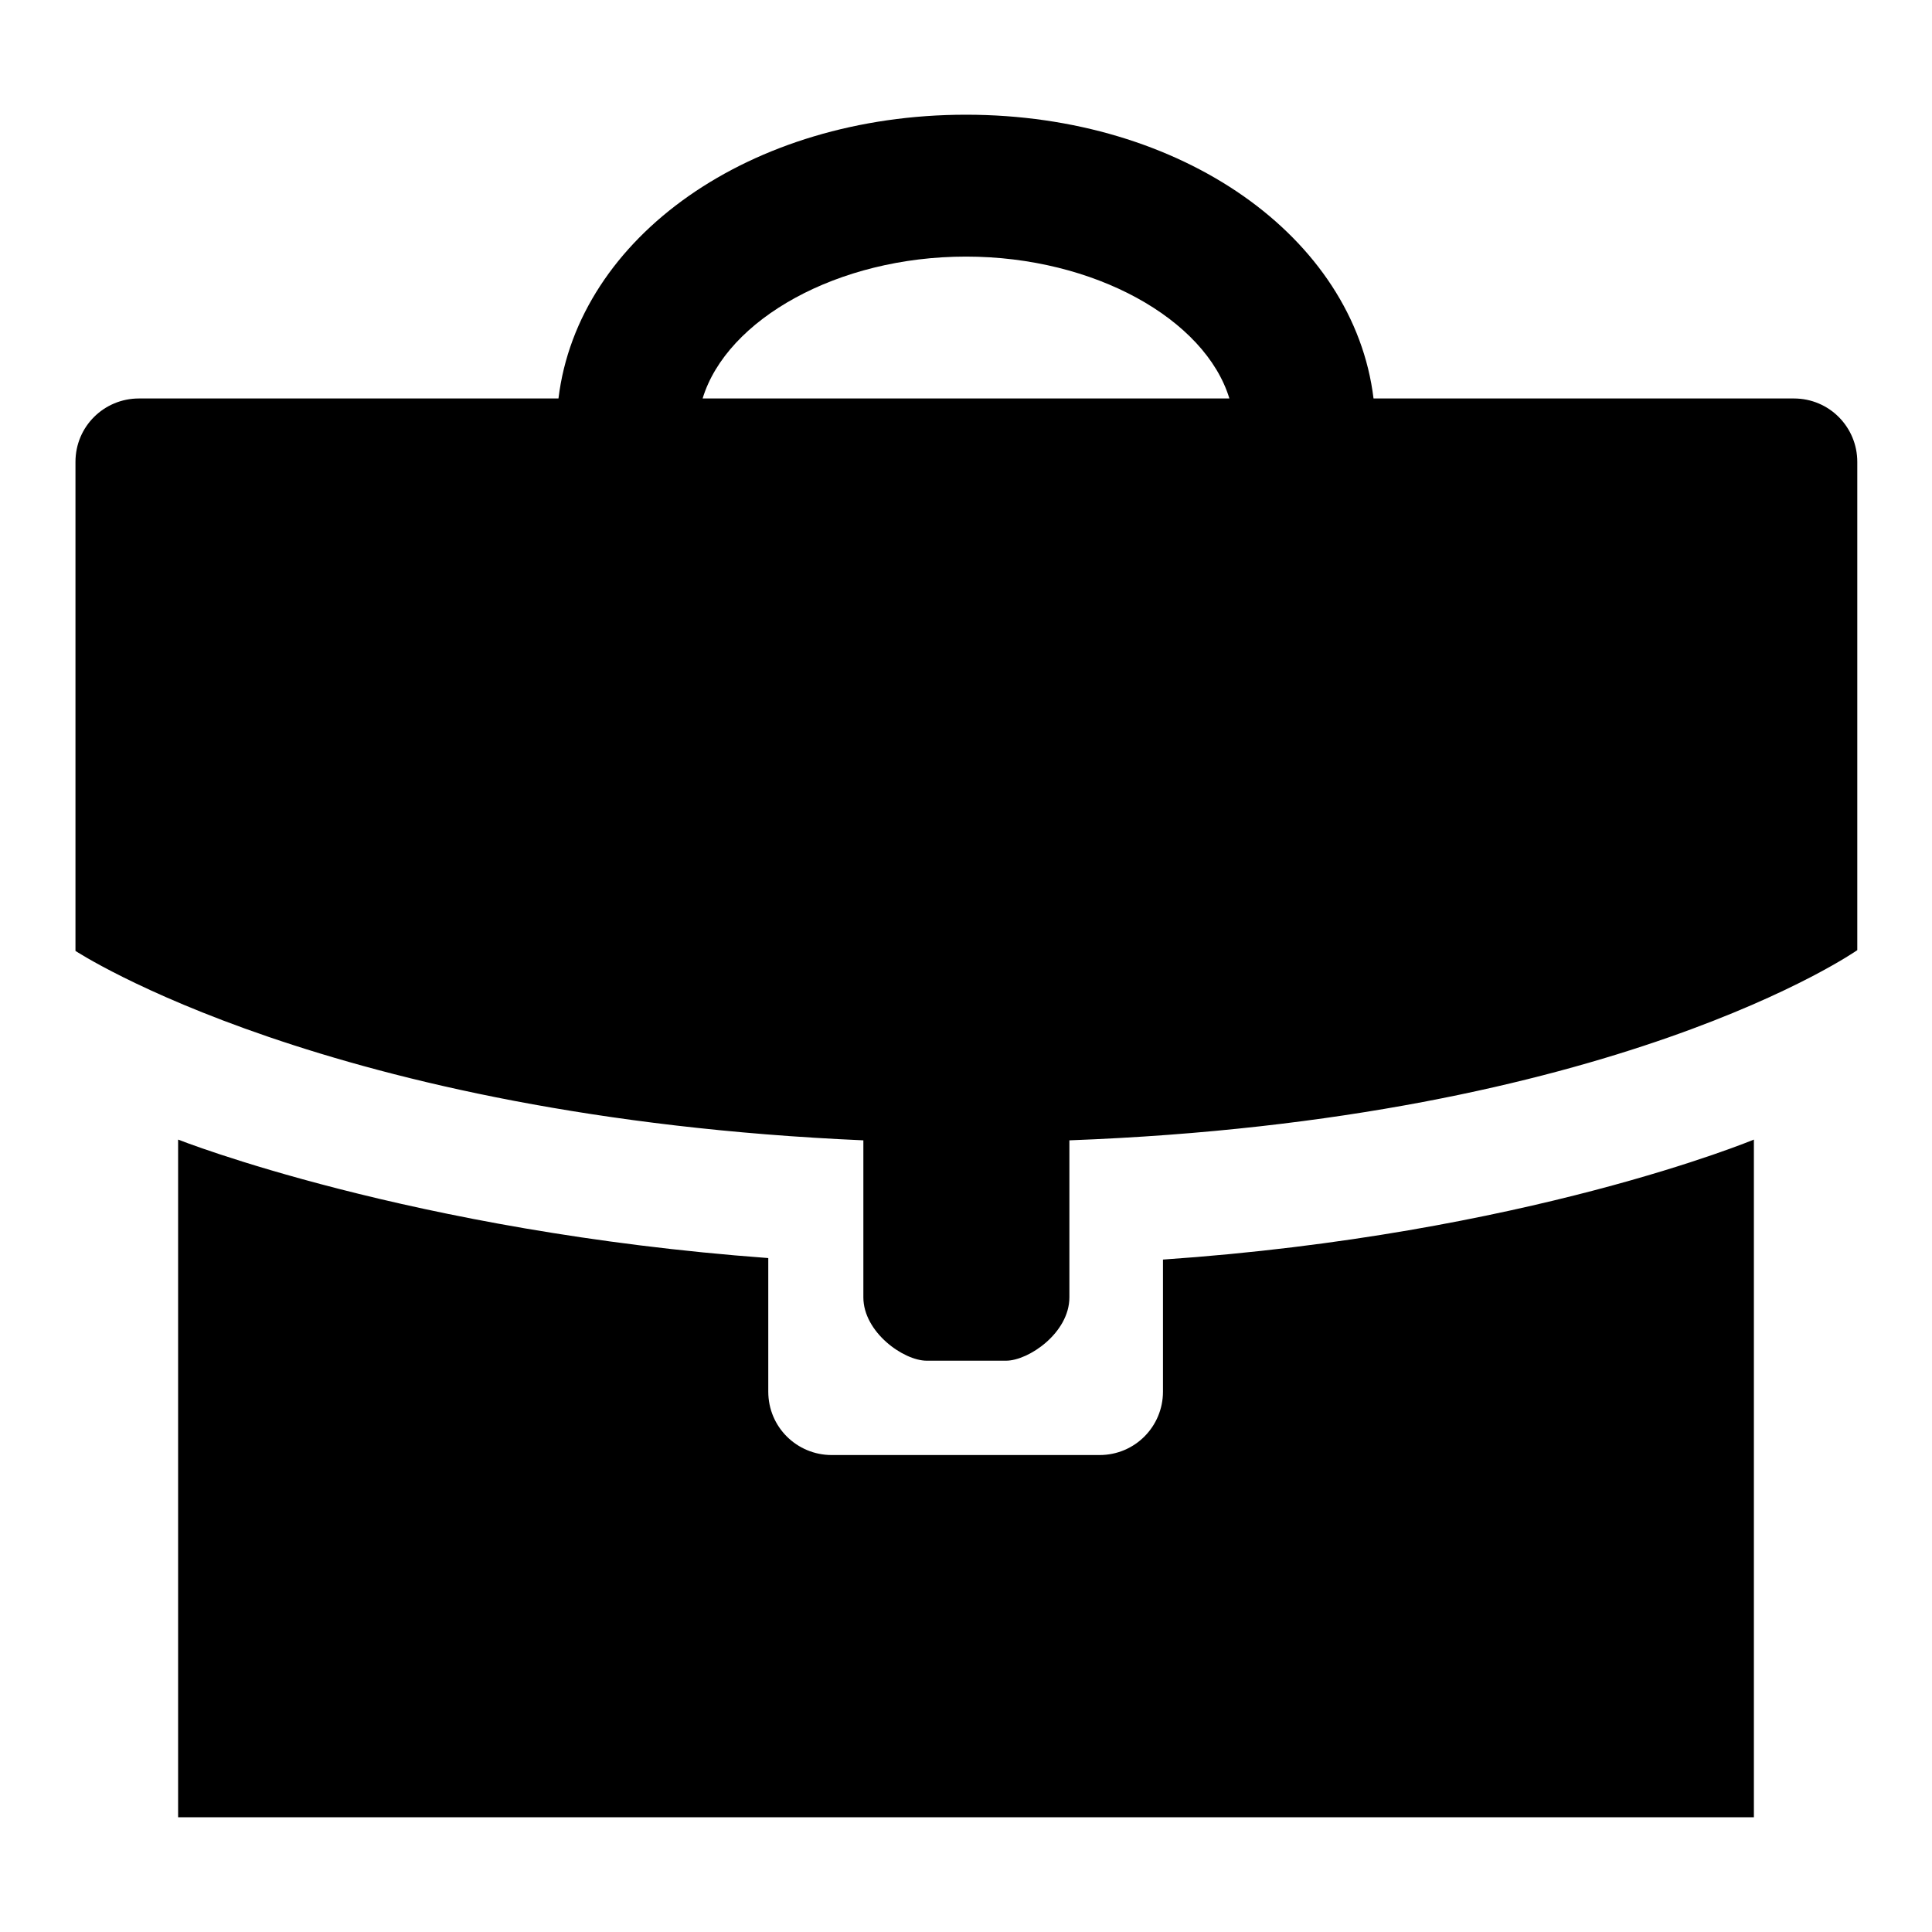
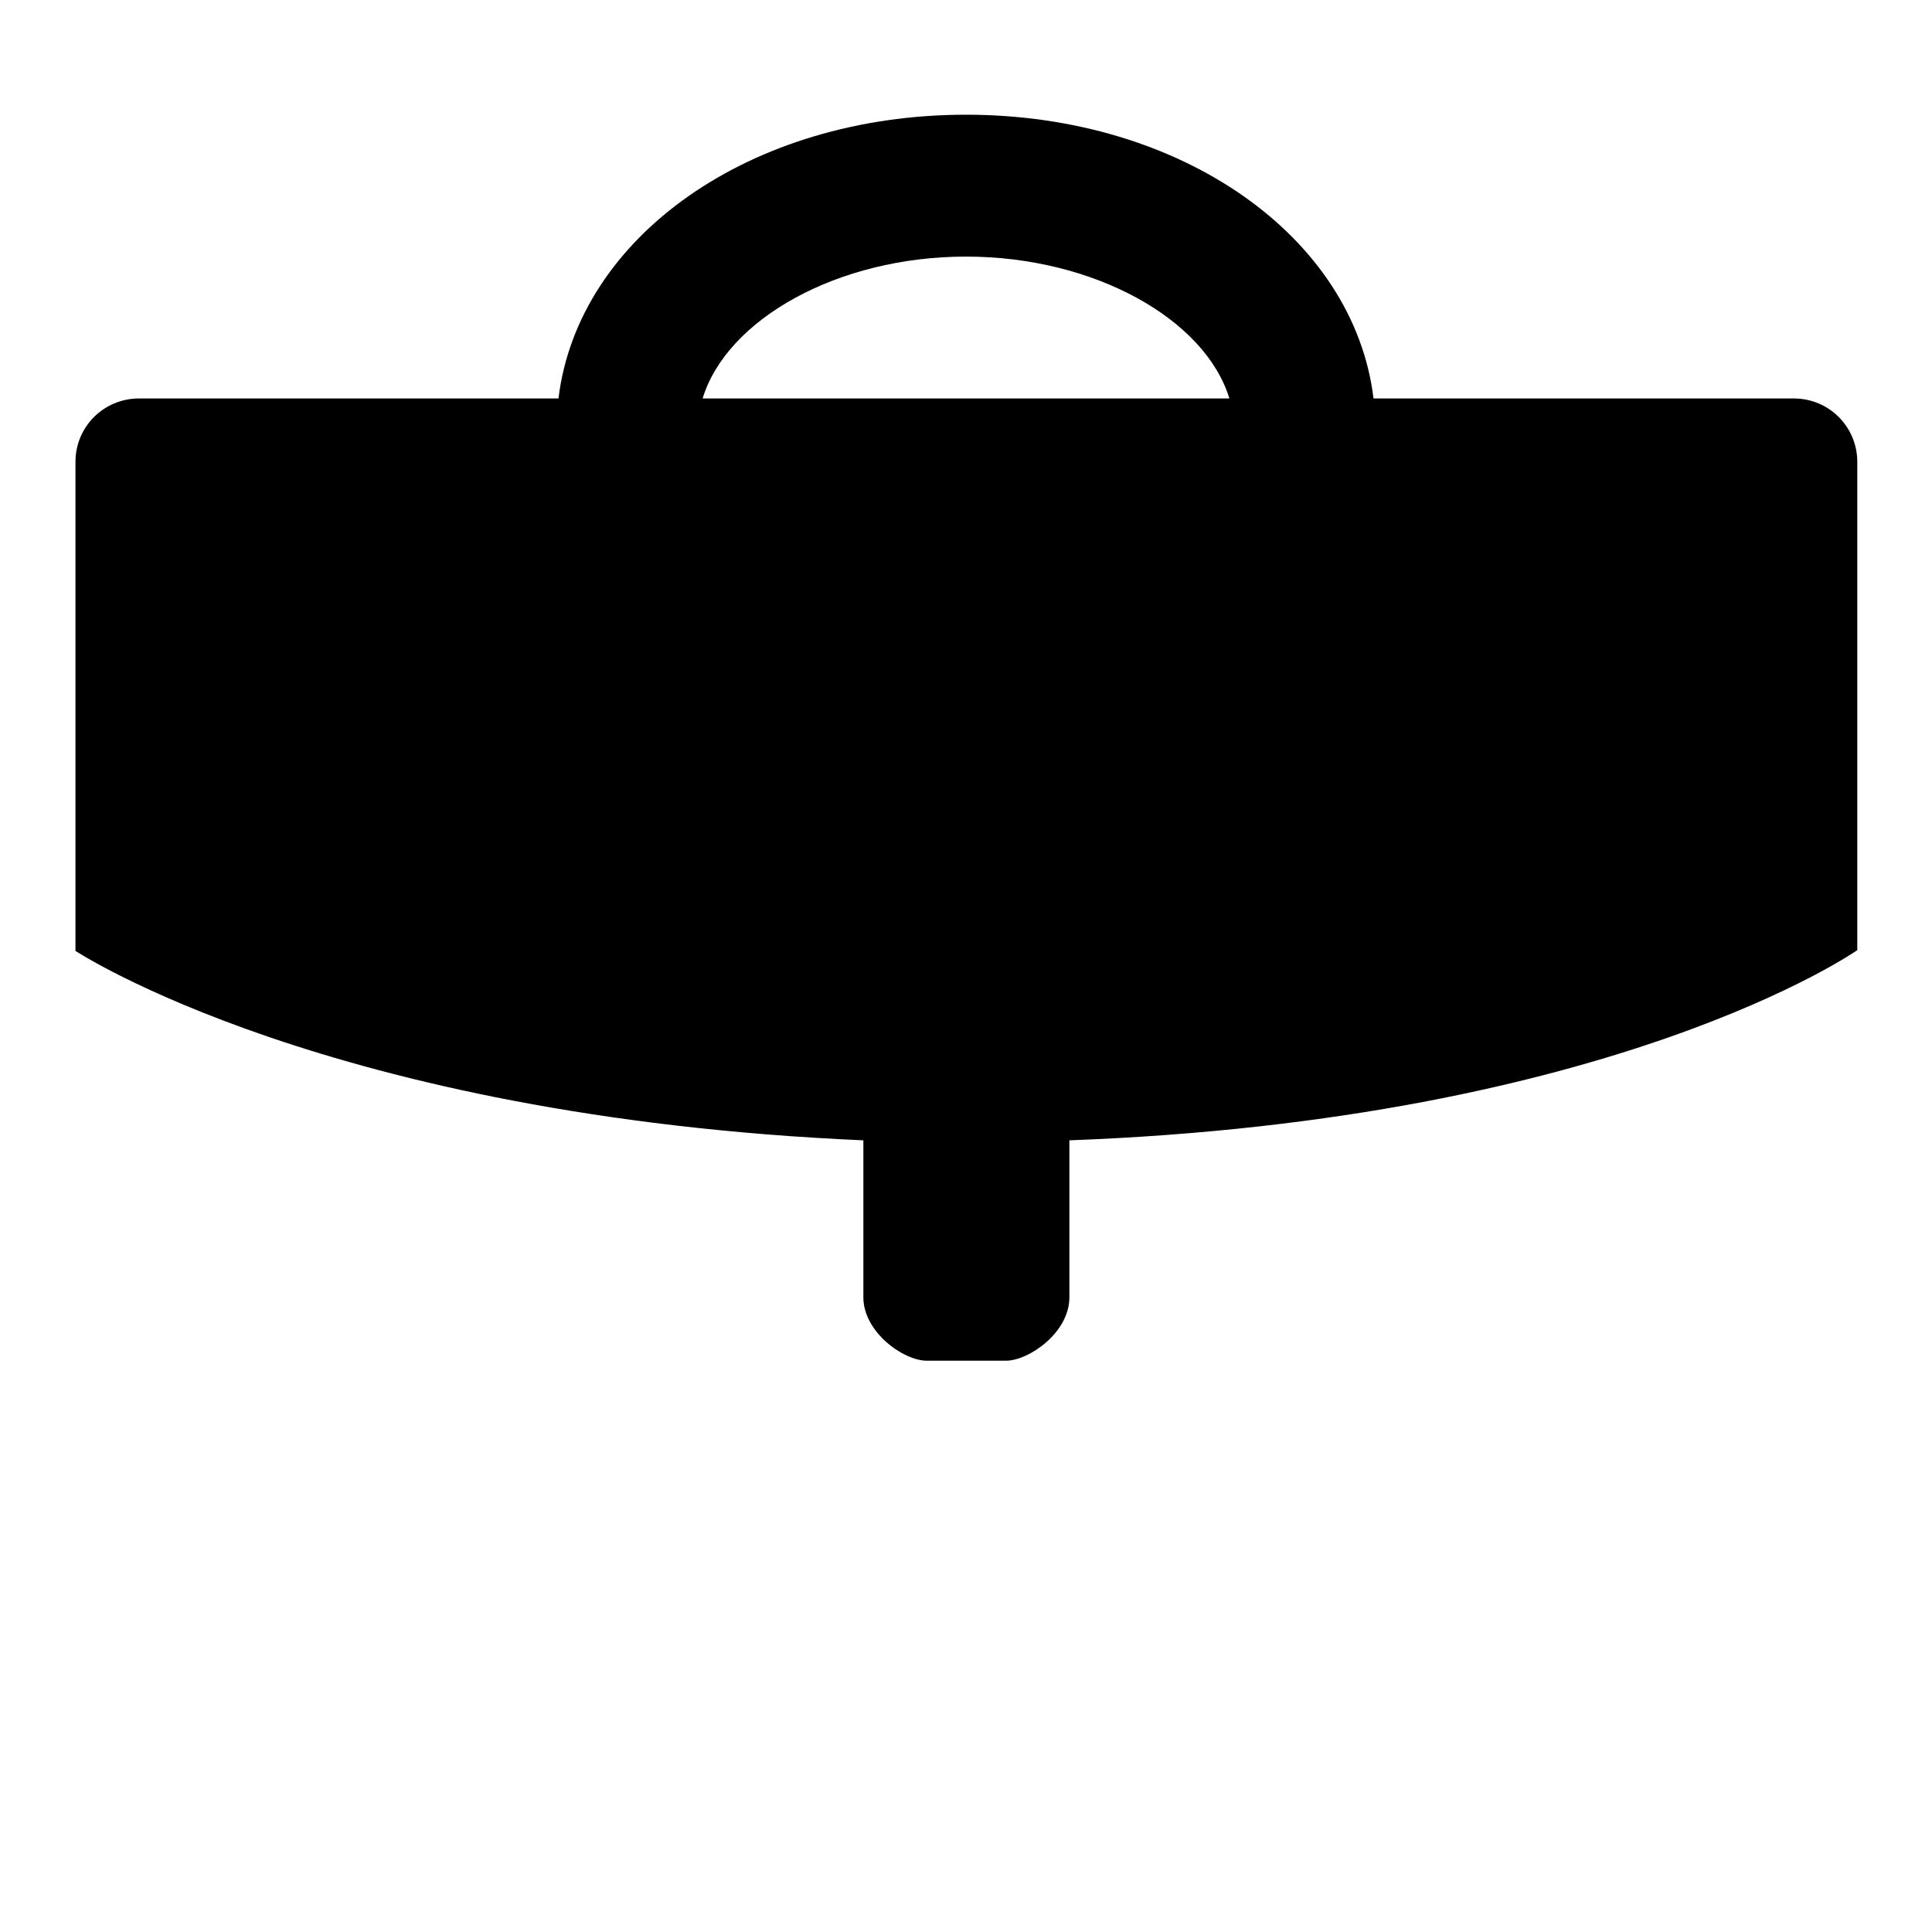
<svg xmlns="http://www.w3.org/2000/svg" version="1.1" x="0px" y="0px" viewBox="0 0 256 256" enable-background="new 0 0 256 256" xml:space="preserve">
  <g>
    <g>
      <g>
        <g>
-           <path fill="#000000" d="M23.6,151v89.8h208.8V151c0,0-30.2,12.6-78.3,15.9v17.5c0,4.6-3.7,8.4-8.4,8.4h-35.5c-4.6,0-8.4-3.7-8.4-8.4v-17.7C54.4,163.2,23.6,151,23.6,151z" />
          <path fill="#000000" d="M114.4,171.9c0,4.6,5.3,8.4,8.4,8.4h10.5c3,0,8.4-3.7,8.4-8.4v-20.8c72.3-2.7,104.4-25.2,104.4-25.2V61.2c0-4.6-3.7-8.4-8.4-8.4H182c-2.6-21.4-25.4-37.6-54-37.6c-28.6,0-51.4,16.2-54,37.6H18.4c-4.6,0-8.4,3.7-8.4,8.4v64.8c0,0,33.4,22,104.4,25.1V171.9z M93.1,52.8C96.3,42.3,111,34,128,34c17,0,31.7,8.3,34.9,18.8H93.1z" />
        </g>
      </g>
      <g />
      <g />
      <g />
      <g />
      <g />
      <g />
      <g />
      <g />
      <g />
      <g />
      <g />
      <g />
      <g />
      <g />
      <g />
    </g>
  </g>
</svg>